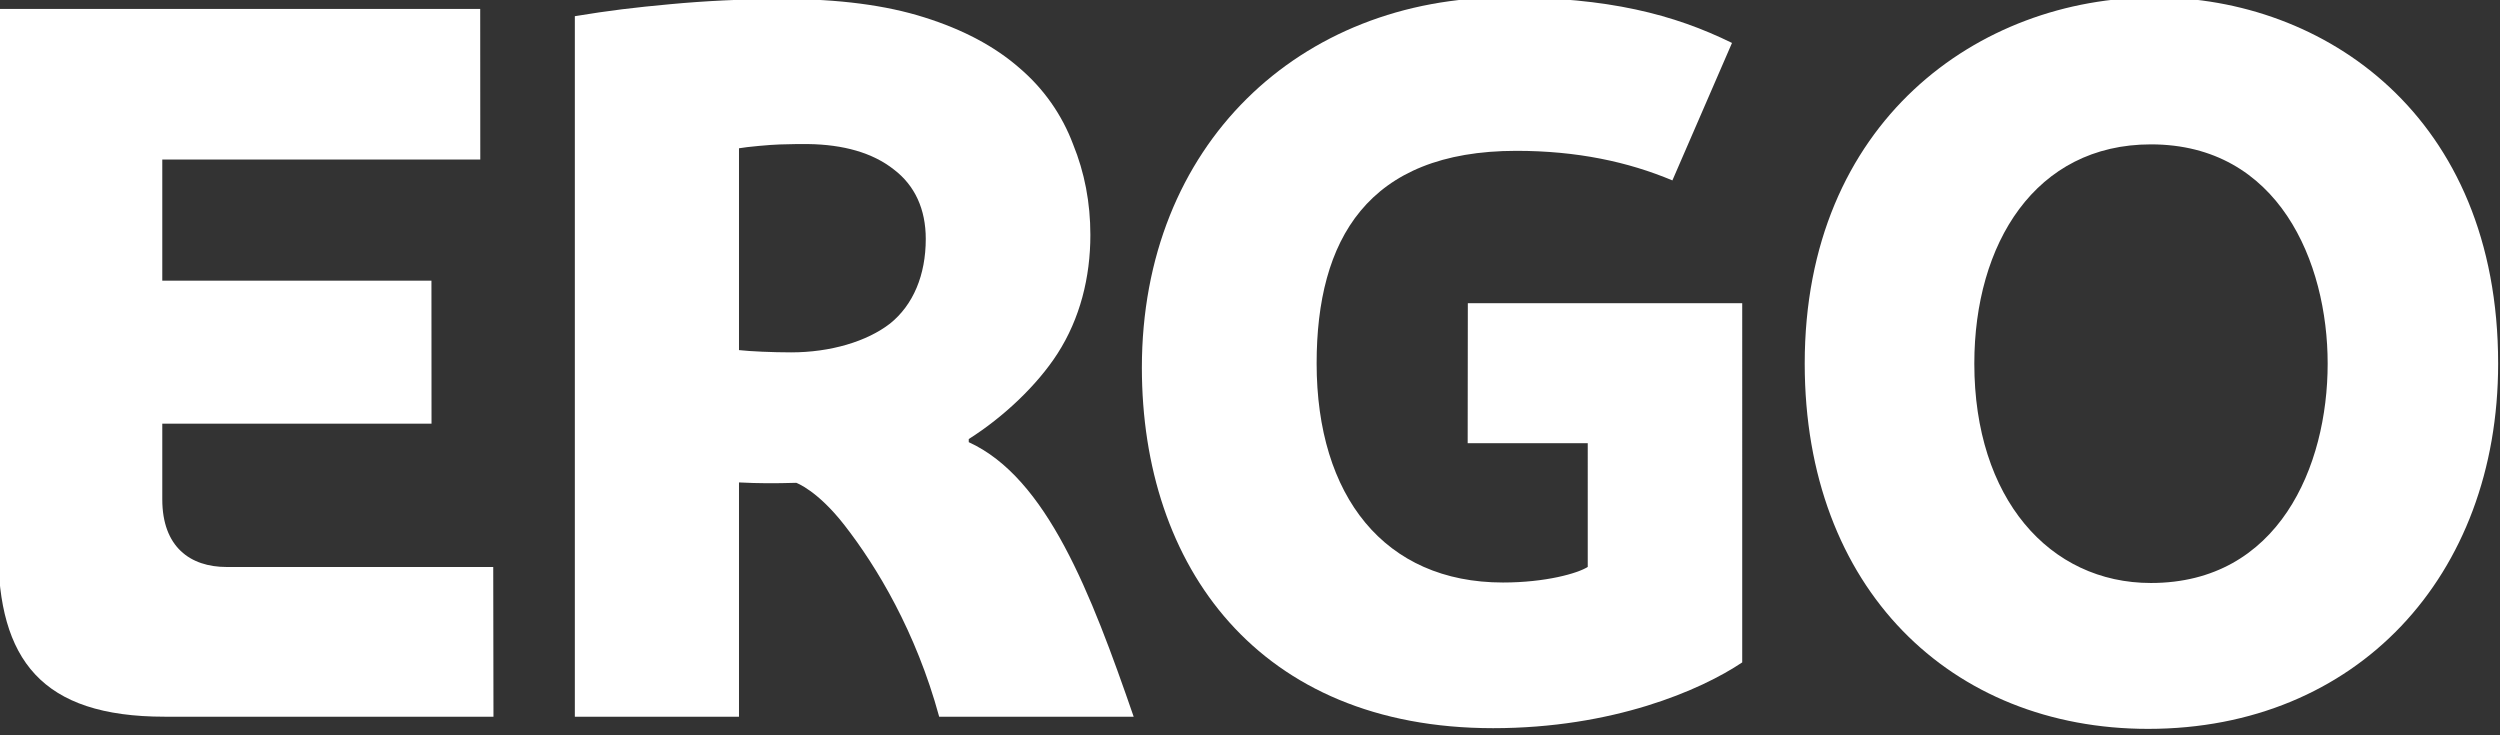
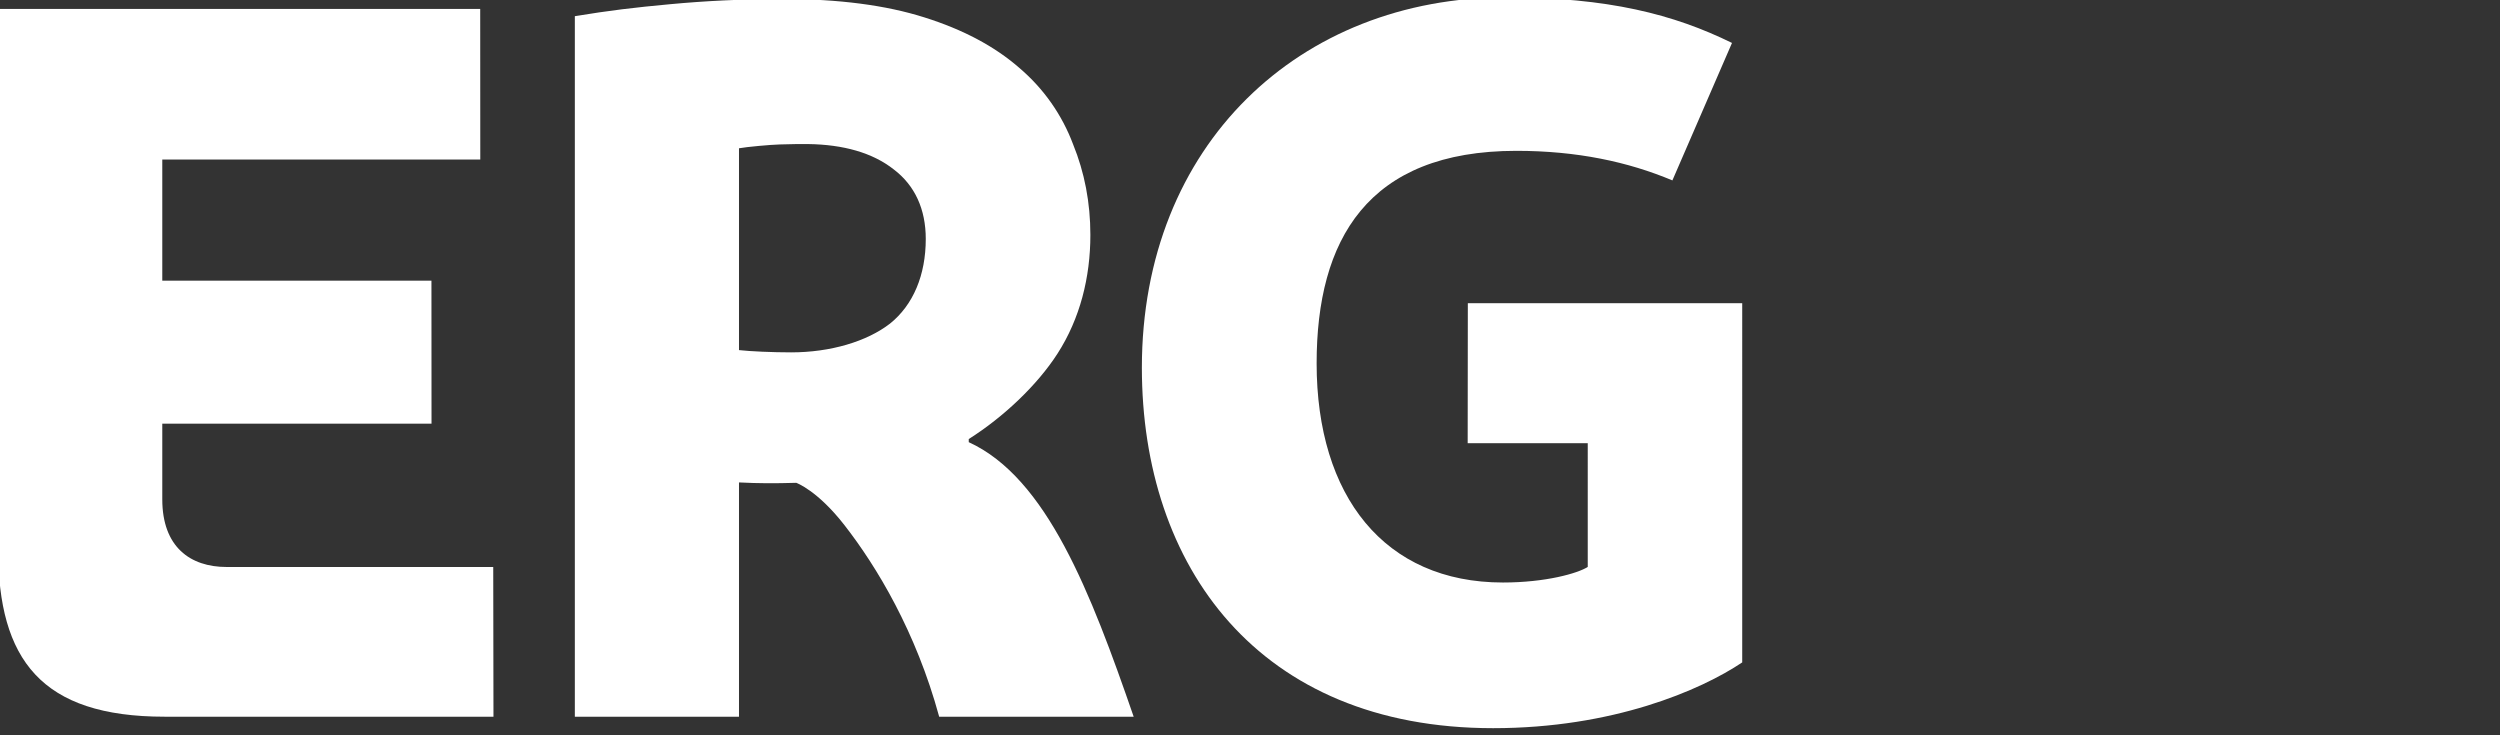
<svg xmlns="http://www.w3.org/2000/svg" version="1.1" id="Layer_1" x="0px" y="0px" width="500px" height="147px" viewBox="0 0 500 147" enable-background="new 0 0 500 147" xml:space="preserve">
  <rect x="0" y="0" width="500" height="147" fill="#333333" stroke="none" />
  <g>
-     <path id="path2464" fill="#FFFFFF" d="M499.627,72.72c0,42.536-28.321,73.055-69.998,73.055c-39.414,0-68.687-28.023-68.687-73.055   c0-48.355,34.78-73.243,69.997-73.243C464.706-0.523,499.627,23.054,499.627,72.72z M465.533,72.72   c0-20.316-9.83-43.846-35.342-43.846c-23.156,0-35.327,19.879-35.327,43.846c0,26.931,15.011,43.877,35.327,43.877   C455.703,116.598,465.533,93.286,465.533,72.72" />
    <path id="path2466" fill="#FFFFFF" d="M348.443,132.481c-8.332,5.586-25.886,13.154-49.821,13.154   c-47.014,0-70.248-32.44-70.248-72.089c0-44.626,31.582-74.07,72.853-74.07c20.425,0,33.548,3.401,45.172,9.112l-11.921,27.494   c-8.878-3.729-19.099-5.914-31.207-5.914c-29.818,0-39.945,17.851-39.945,42.489c0,26.588,13.575,43.846,37.262,43.846   c8.551,0,14.995-1.842,16.961-3.121V88.636h-24.014l0.031-27.993h54.877V132.481" />
    <path id="path2468" fill="#FFFFFF" d="M187.836,143.342c-4.65-17.039-12.483-30.006-18.927-38.291   c-5.43-6.99-9.658-8.488-9.658-8.488c-4.4,0.124-7.427,0.124-11.453-0.078v46.857h-32.83V3.237   c6.912-1.139,11.858-1.732,19.13-2.403c6.678-0.624,14.215-1.03,22.578-1.03c11.079,0,20.487,1.233,28.18,3.667   c7.755,2.435,14.043,5.789,18.942,10.049c5.009,4.244,8.629,9.518,10.813,15.323c2.31,5.664,3.464,11.703,3.464,18.147   c0,8.473-2.06,16.727-6.584,23.749c-4.026,6.257-10.751,12.654-17.741,17.07v0.624c15.604,7.131,24.419,30.1,32.986,54.909H187.836   z M185.153,47.786c0-5.914-2.153-10.673-6.382-13.887c-4.244-3.355-10.096-4.993-17.164-5.087   c-0.795-0.031-3.838,0.016-5.664,0.078c-1.826,0.047-6.647,0.484-8.145,0.765v40.366c2.185,0.25,6.741,0.453,10.423,0.453   c7.864,0,15.151-2.169,19.785-5.758C182.656,60.986,185.153,54.995,185.153,47.786" />
    <path id="path2470" fill="#FFFFFF" d="M-0.373,109.794V1.786h96.414l0.016,30.115h-63.6v24.232h53.832l0.016,28.601H32.457V99.87   c0,9.519,5.586,13.528,12.873,13.528c14.776,0,53.317,0,53.317,0l0.047,29.943H32.925C8.287,143.342-0.373,131.967-0.373,109.794" />
  </g>
</svg>